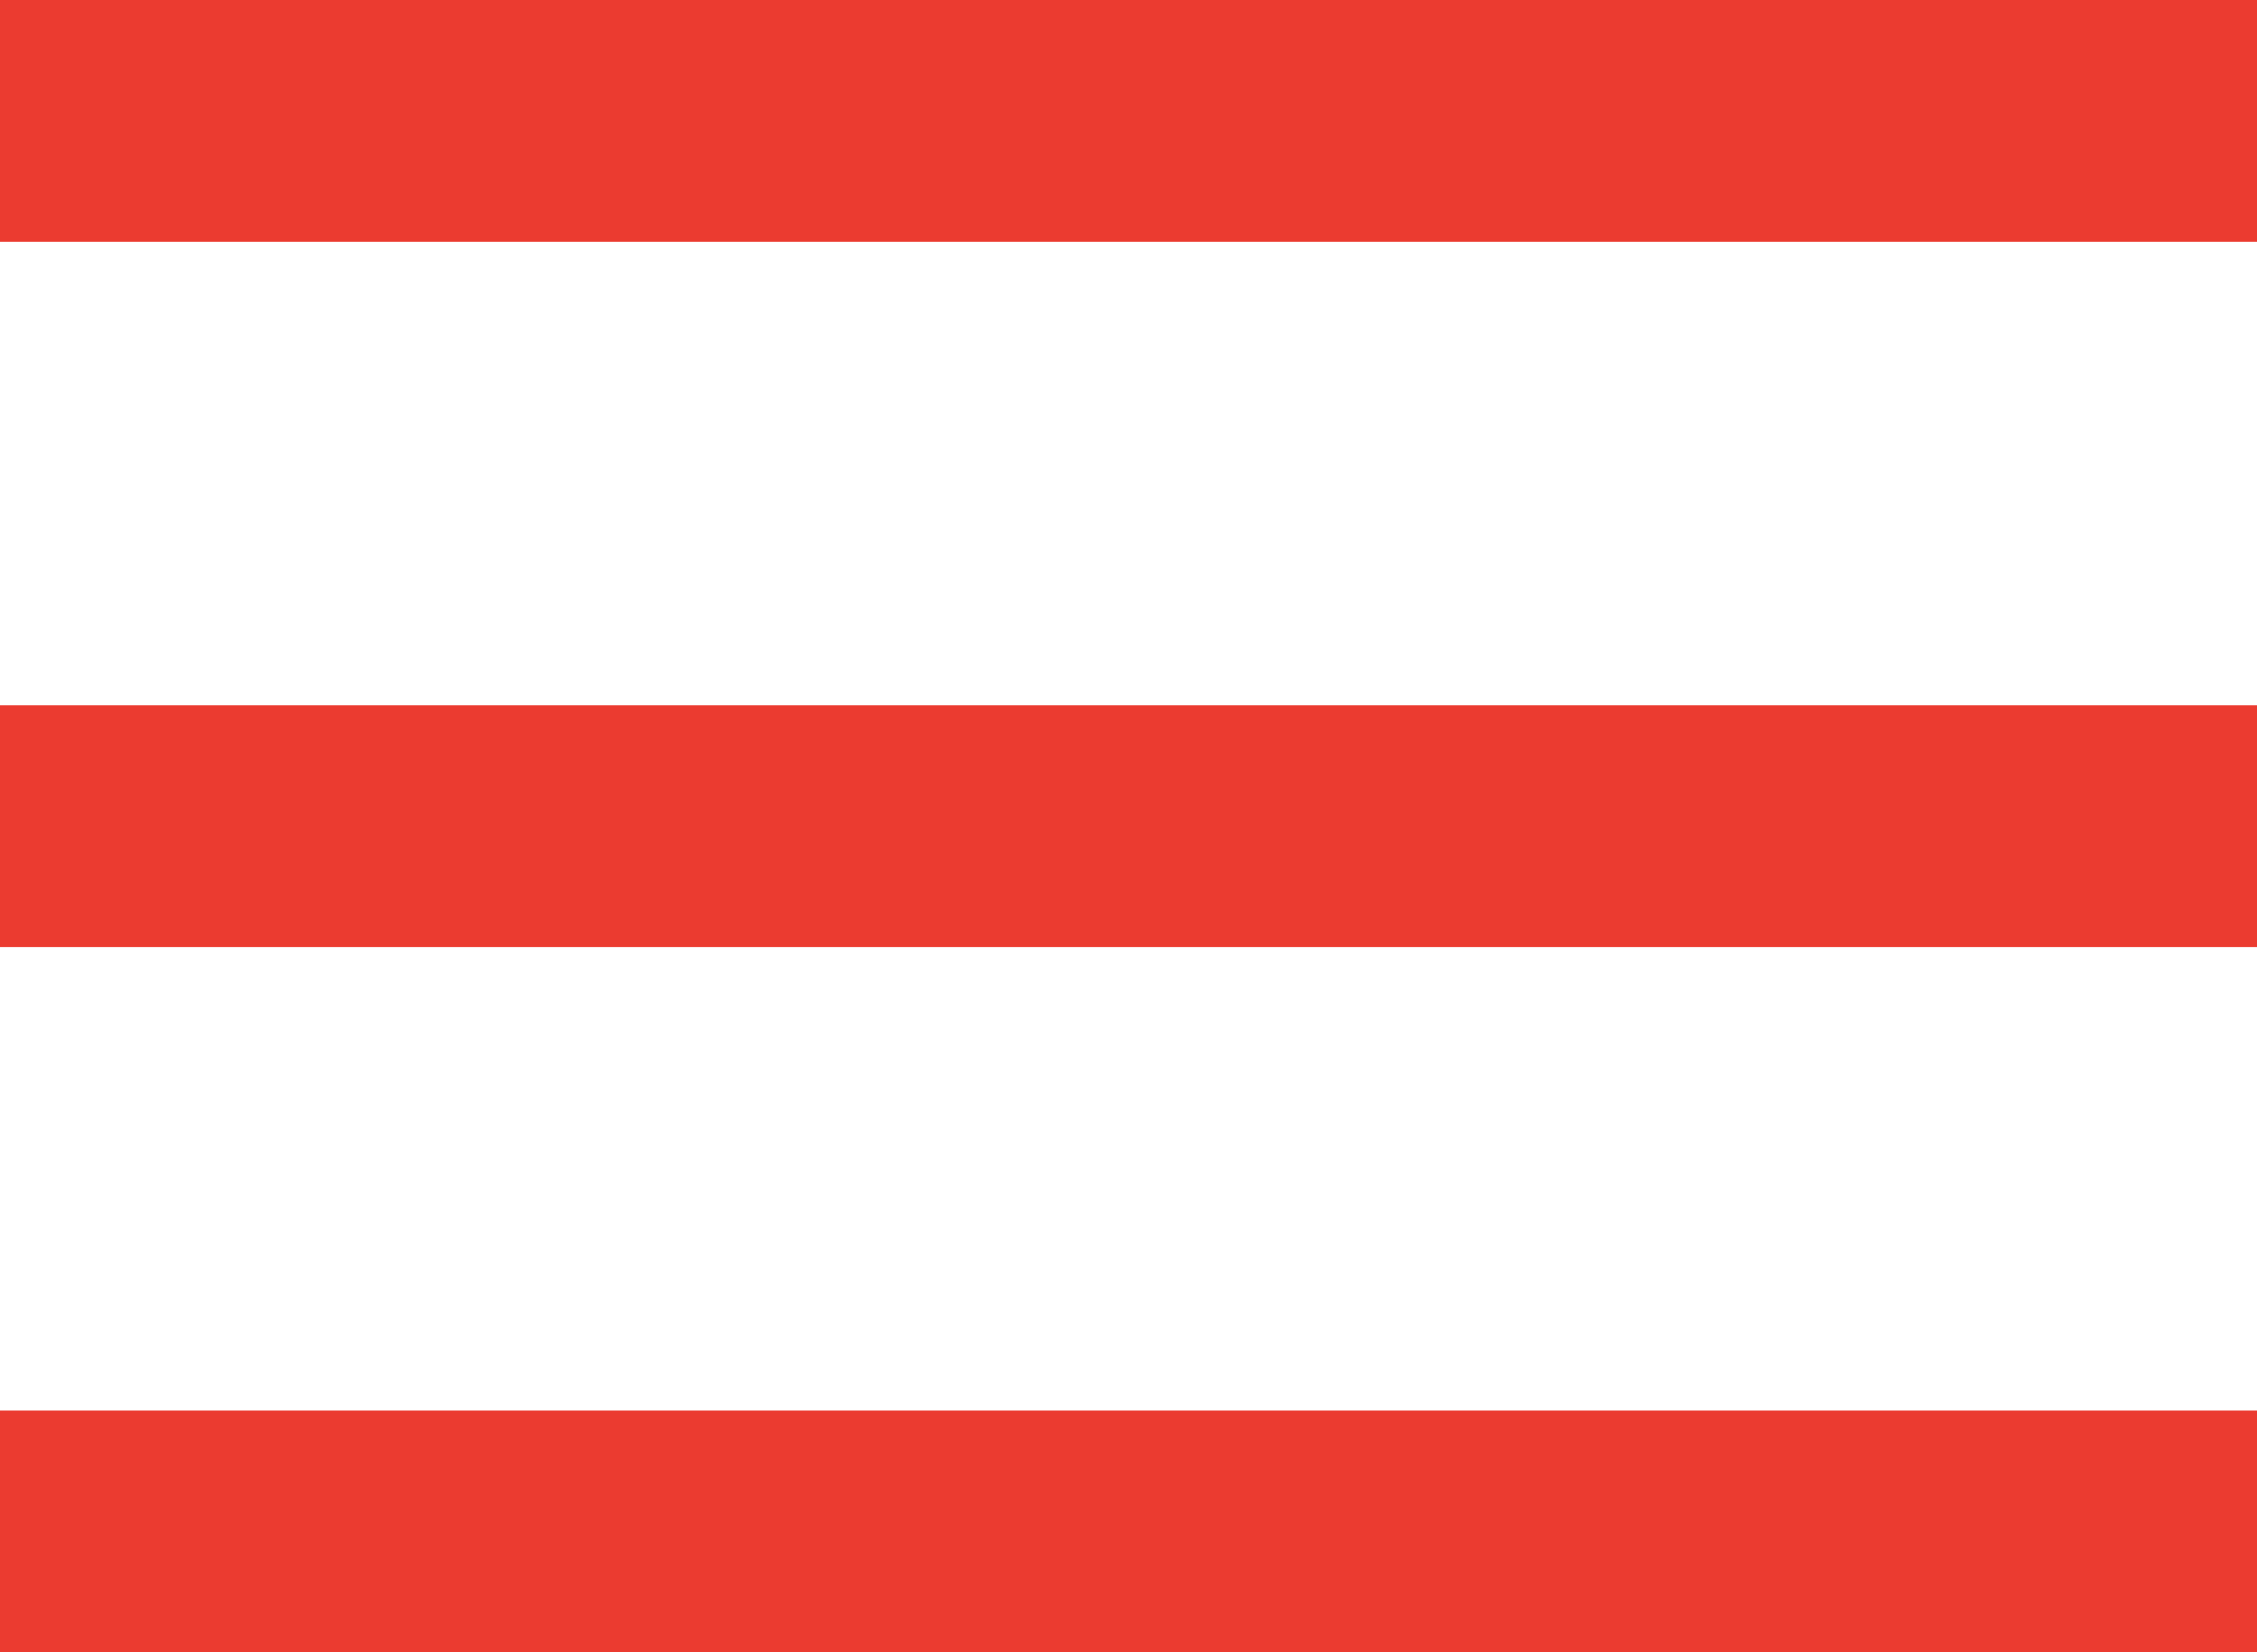
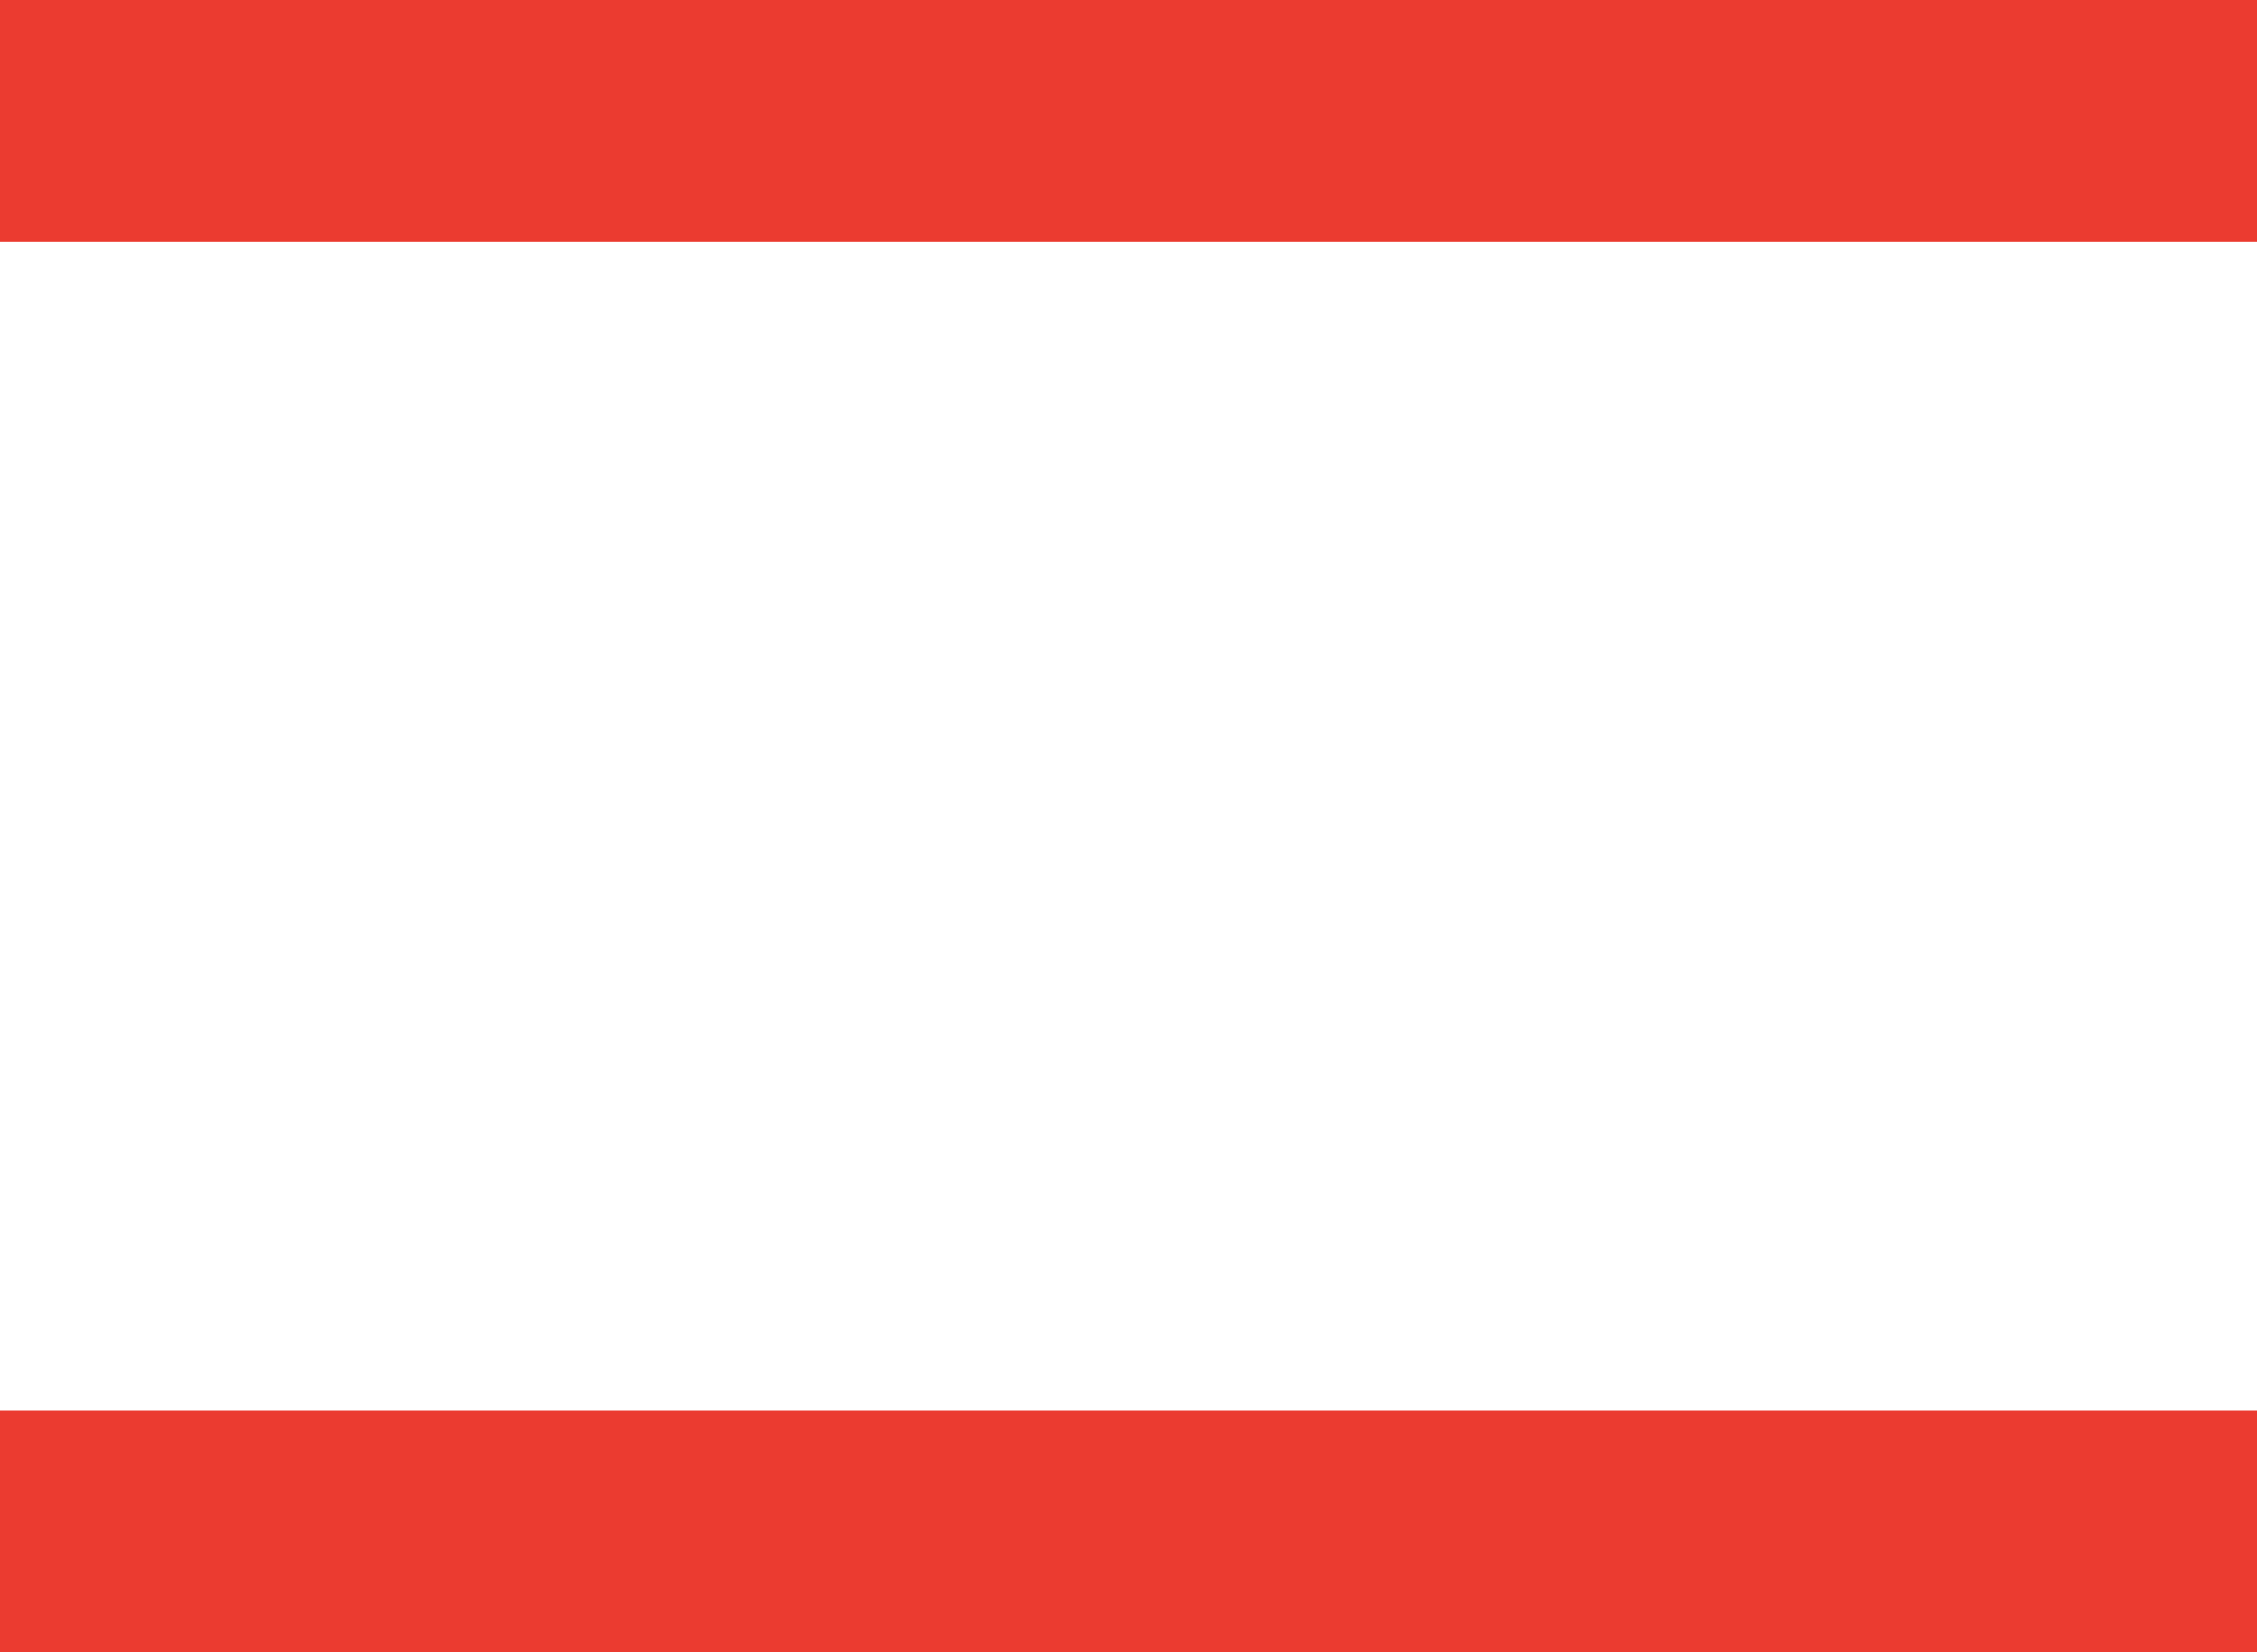
<svg xmlns="http://www.w3.org/2000/svg" width="112" height="82" viewBox="0 0 112 82" fill="none">
  <line y1="6" x2="112" y2="6" stroke="#EB3B30" stroke-width="12" />
-   <line y1="41" x2="112" y2="41" stroke="#EB3B30" stroke-width="12" />
  <line y1="76" x2="112" y2="76" stroke="#EB3B30" stroke-width="12" />
</svg>